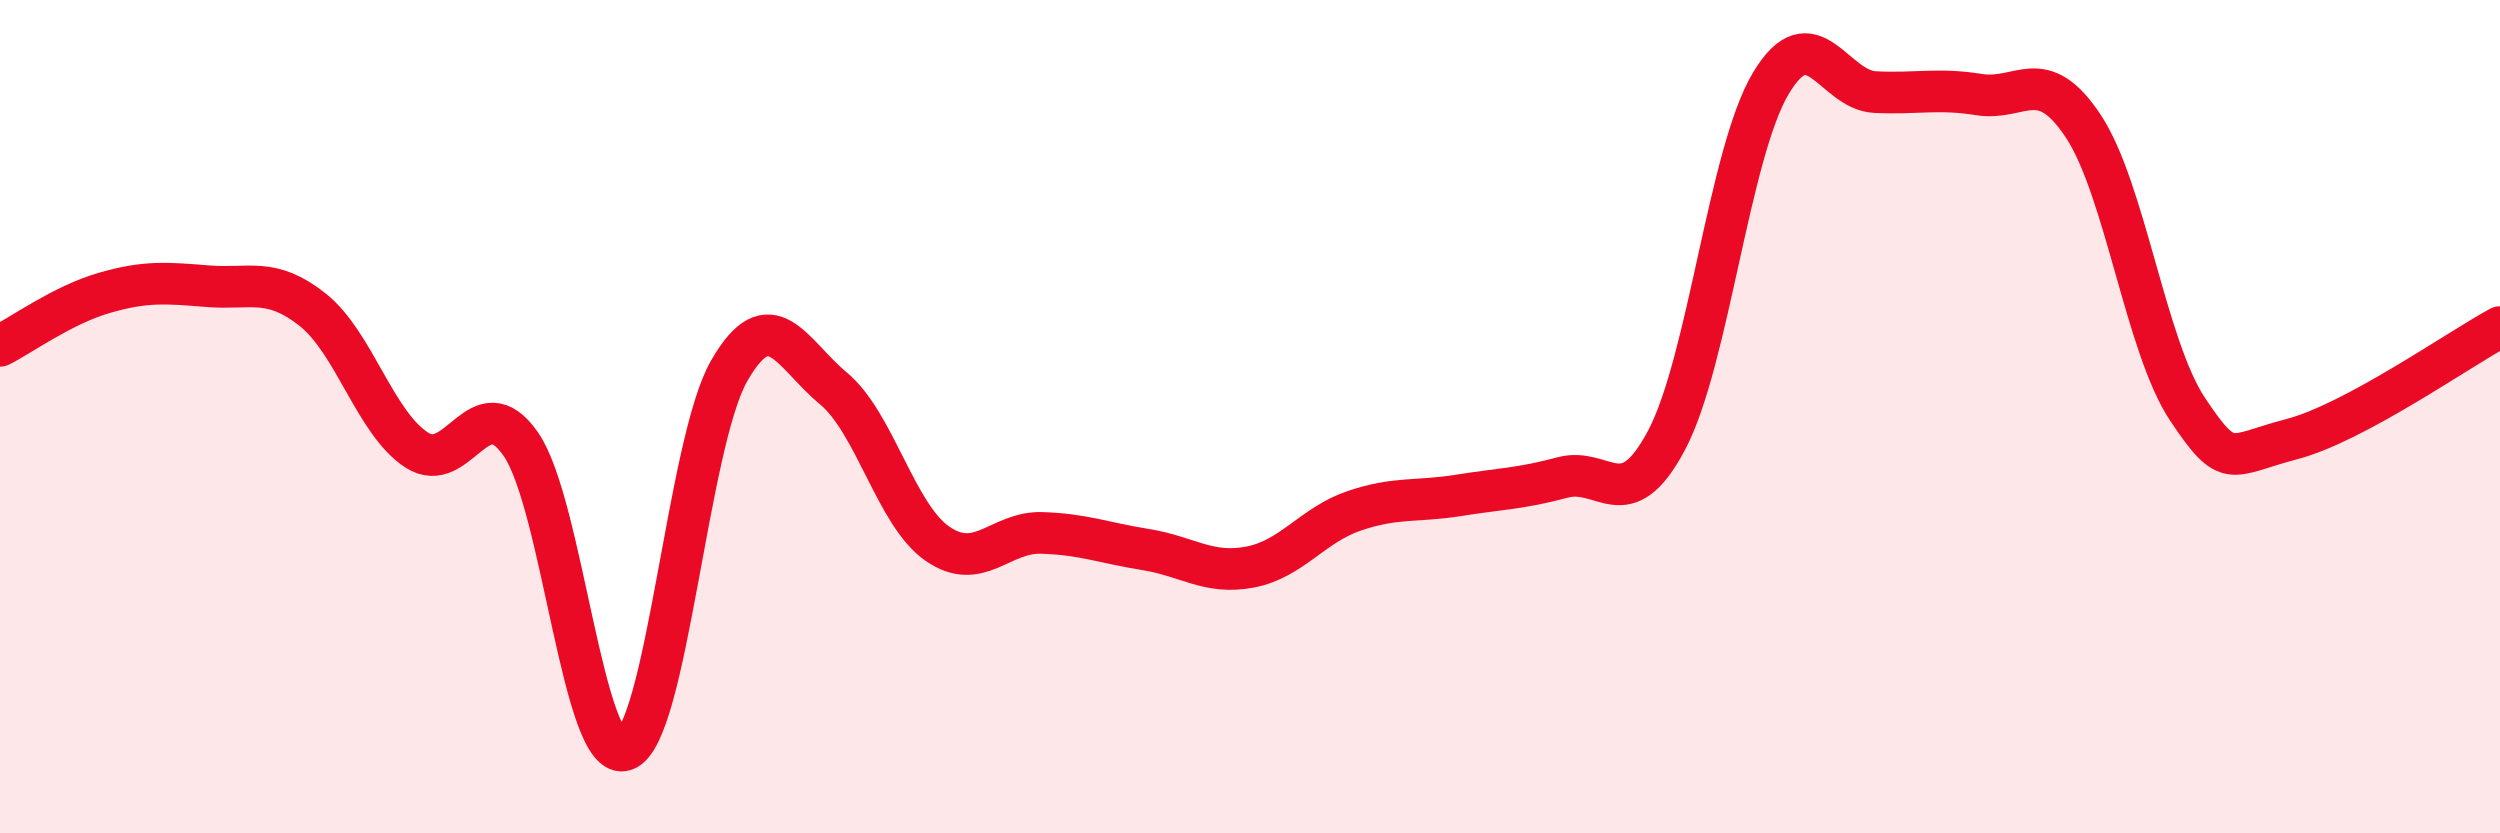
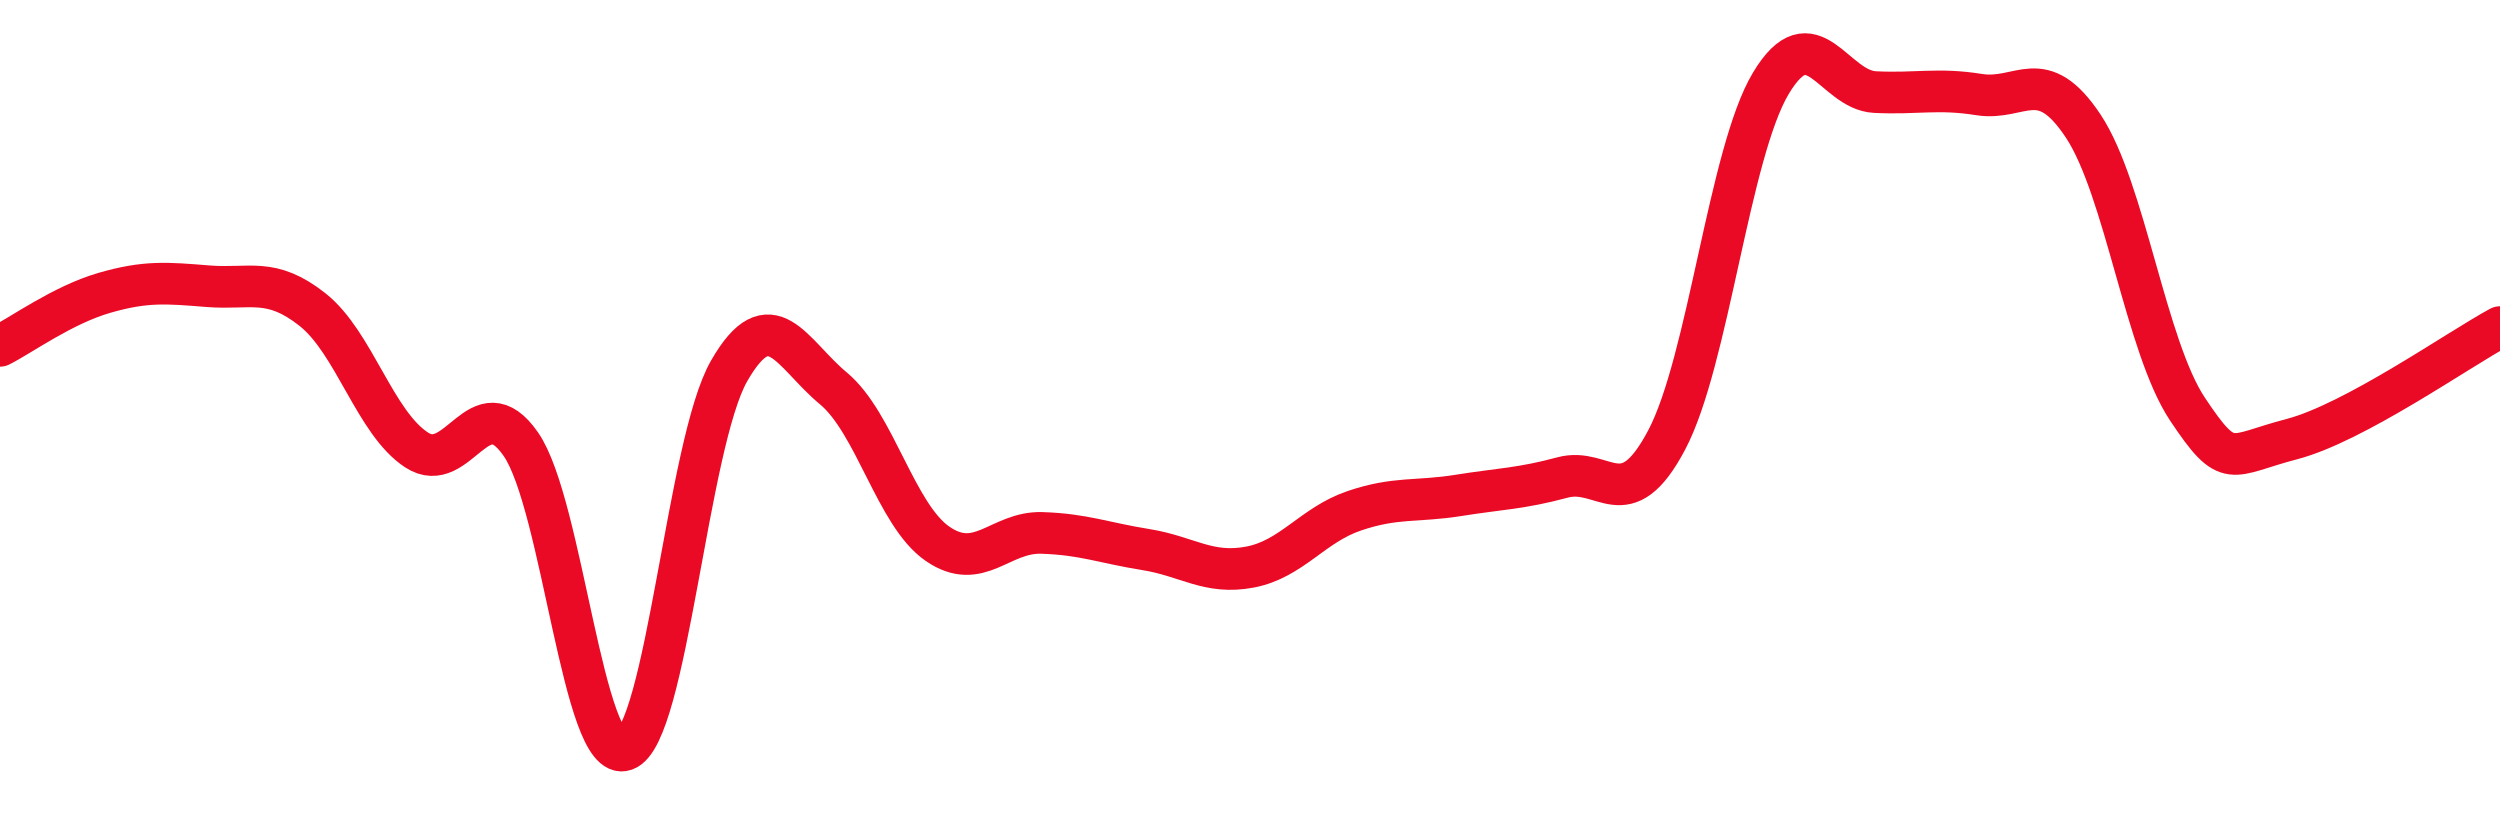
<svg xmlns="http://www.w3.org/2000/svg" width="60" height="20" viewBox="0 0 60 20">
-   <path d="M 0,8.3 C 0.5,8.05 1.5,7.32 2.5,7.03 C 3.5,6.74 4,6.79 5,6.87 C 6,6.95 6.5,6.64 7.5,7.43 C 8.5,8.22 9,10.15 10,10.8 C 11,11.45 11.5,9.22 12.5,10.66 C 13.5,12.1 14,18.35 15,18 C 16,17.65 16.5,10.64 17.5,8.9 C 18.5,7.16 19,8.49 20,9.32 C 21,10.15 21.5,12.36 22.5,13.05 C 23.5,13.74 24,12.76 25,12.79 C 26,12.82 26.5,13.03 27.5,13.19 C 28.5,13.35 29,13.8 30,13.61 C 31,13.42 31.5,12.6 32.5,12.26 C 33.5,11.92 34,12.05 35,11.89 C 36,11.73 36.5,11.73 37.5,11.46 C 38.5,11.19 39,12.45 40,10.56 C 41,8.67 41.5,3.67 42.5,2 C 43.5,0.33 44,2.16 45,2.21 C 46,2.26 46.5,2.11 47.5,2.27 C 48.5,2.43 49,1.52 50,3.03 C 51,4.54 51.5,8.32 52.5,9.82 C 53.5,11.32 53.5,10.93 55,10.54 C 56.5,10.15 59,8.39 60,7.85L60 20L0 20Z" fill="#EB0A25" opacity="0.1" stroke-linecap="round" stroke-linejoin="round" />
  <path d="M 0,8.3 C 0.5,8.05 1.5,7.32 2.5,7.03 C 3.5,6.74 4,6.79 5,6.87 C 6,6.95 6.5,6.64 7.5,7.43 C 8.5,8.22 9,10.15 10,10.8 C 11,11.45 11.5,9.22 12.5,10.66 C 13.5,12.1 14,18.35 15,18 C 16,17.65 16.5,10.64 17.5,8.9 C 18.5,7.16 19,8.49 20,9.32 C 21,10.15 21.5,12.36 22.5,13.05 C 23.5,13.74 24,12.76 25,12.79 C 26,12.82 26.5,13.03 27.5,13.19 C 28.5,13.35 29,13.8 30,13.61 C 31,13.42 31.5,12.6 32.5,12.26 C 33.5,11.92 34,12.05 35,11.89 C 36,11.73 36.5,11.73 37.5,11.46 C 38.5,11.19 39,12.45 40,10.56 C 41,8.67 41.5,3.67 42.5,2 C 43.5,0.33 44,2.16 45,2.21 C 46,2.26 46.5,2.11 47.5,2.27 C 48.5,2.43 49,1.52 50,3.03 C 51,4.54 51.5,8.32 52.5,9.82 C 53.5,11.32 53.5,10.93 55,10.54 C 56.5,10.15 59,8.39 60,7.85" stroke="#EB0A25" stroke-width="1" fill="none" stroke-linecap="round" stroke-linejoin="round" />
</svg>